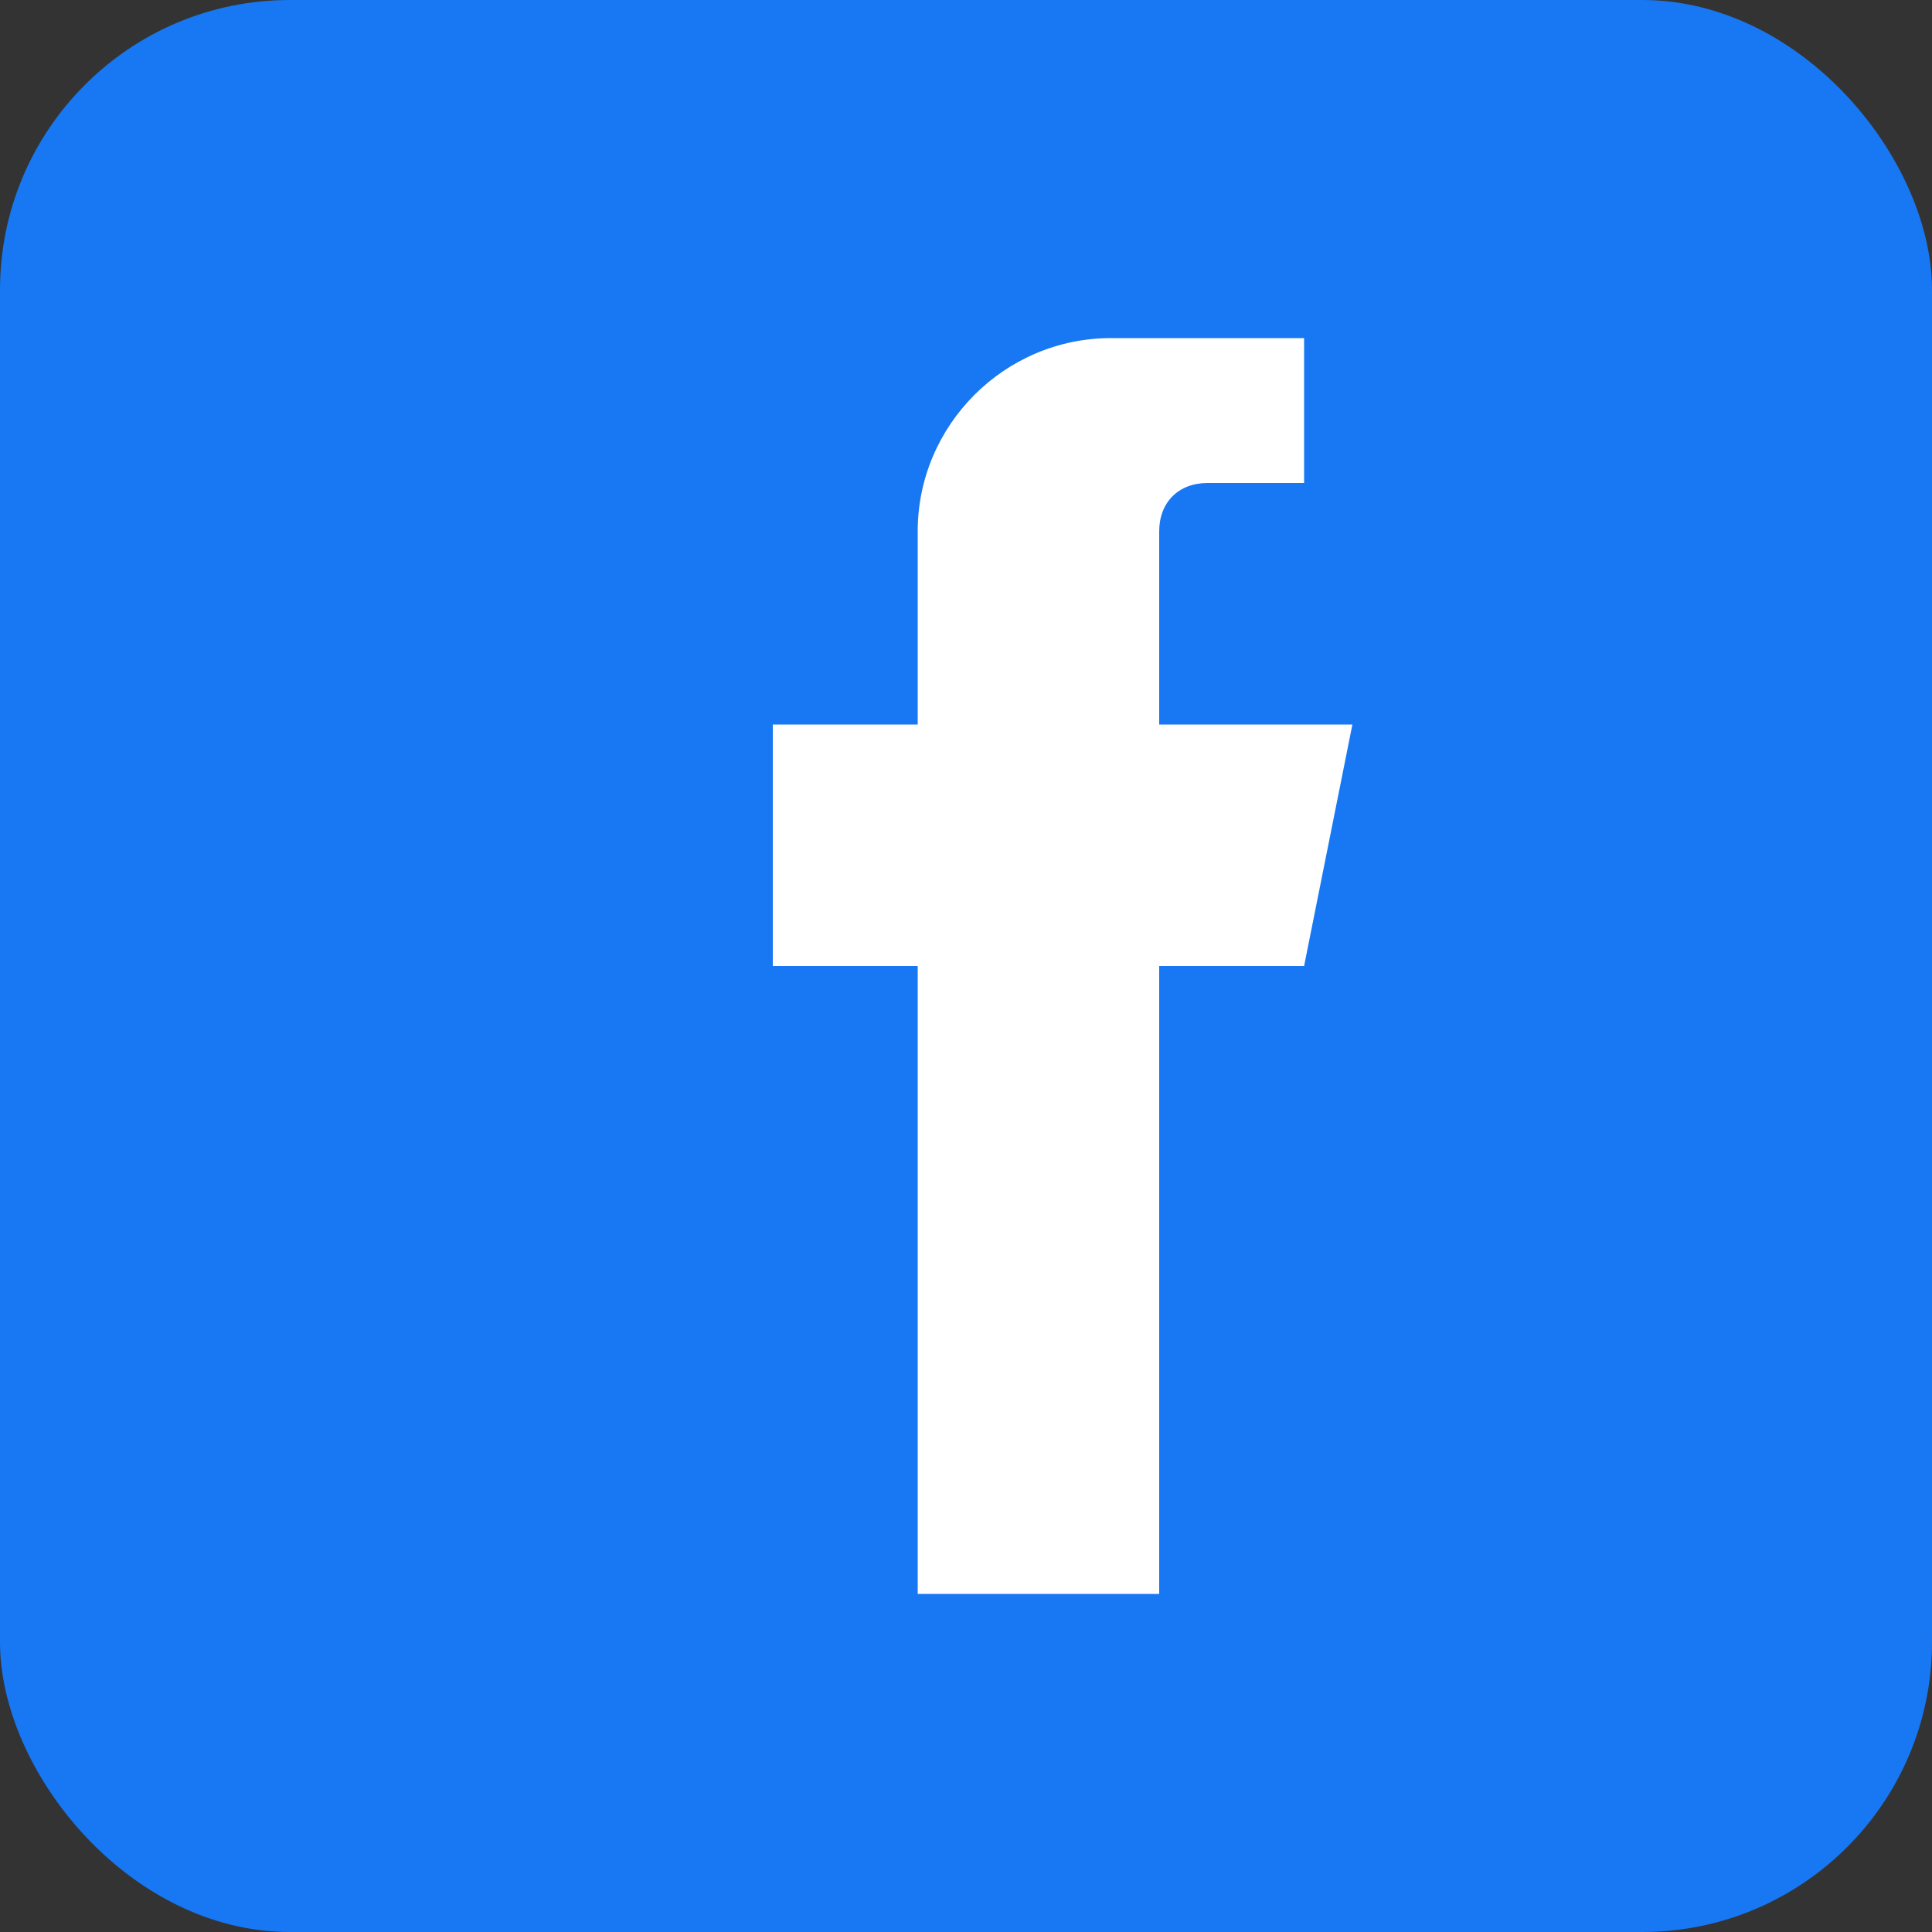
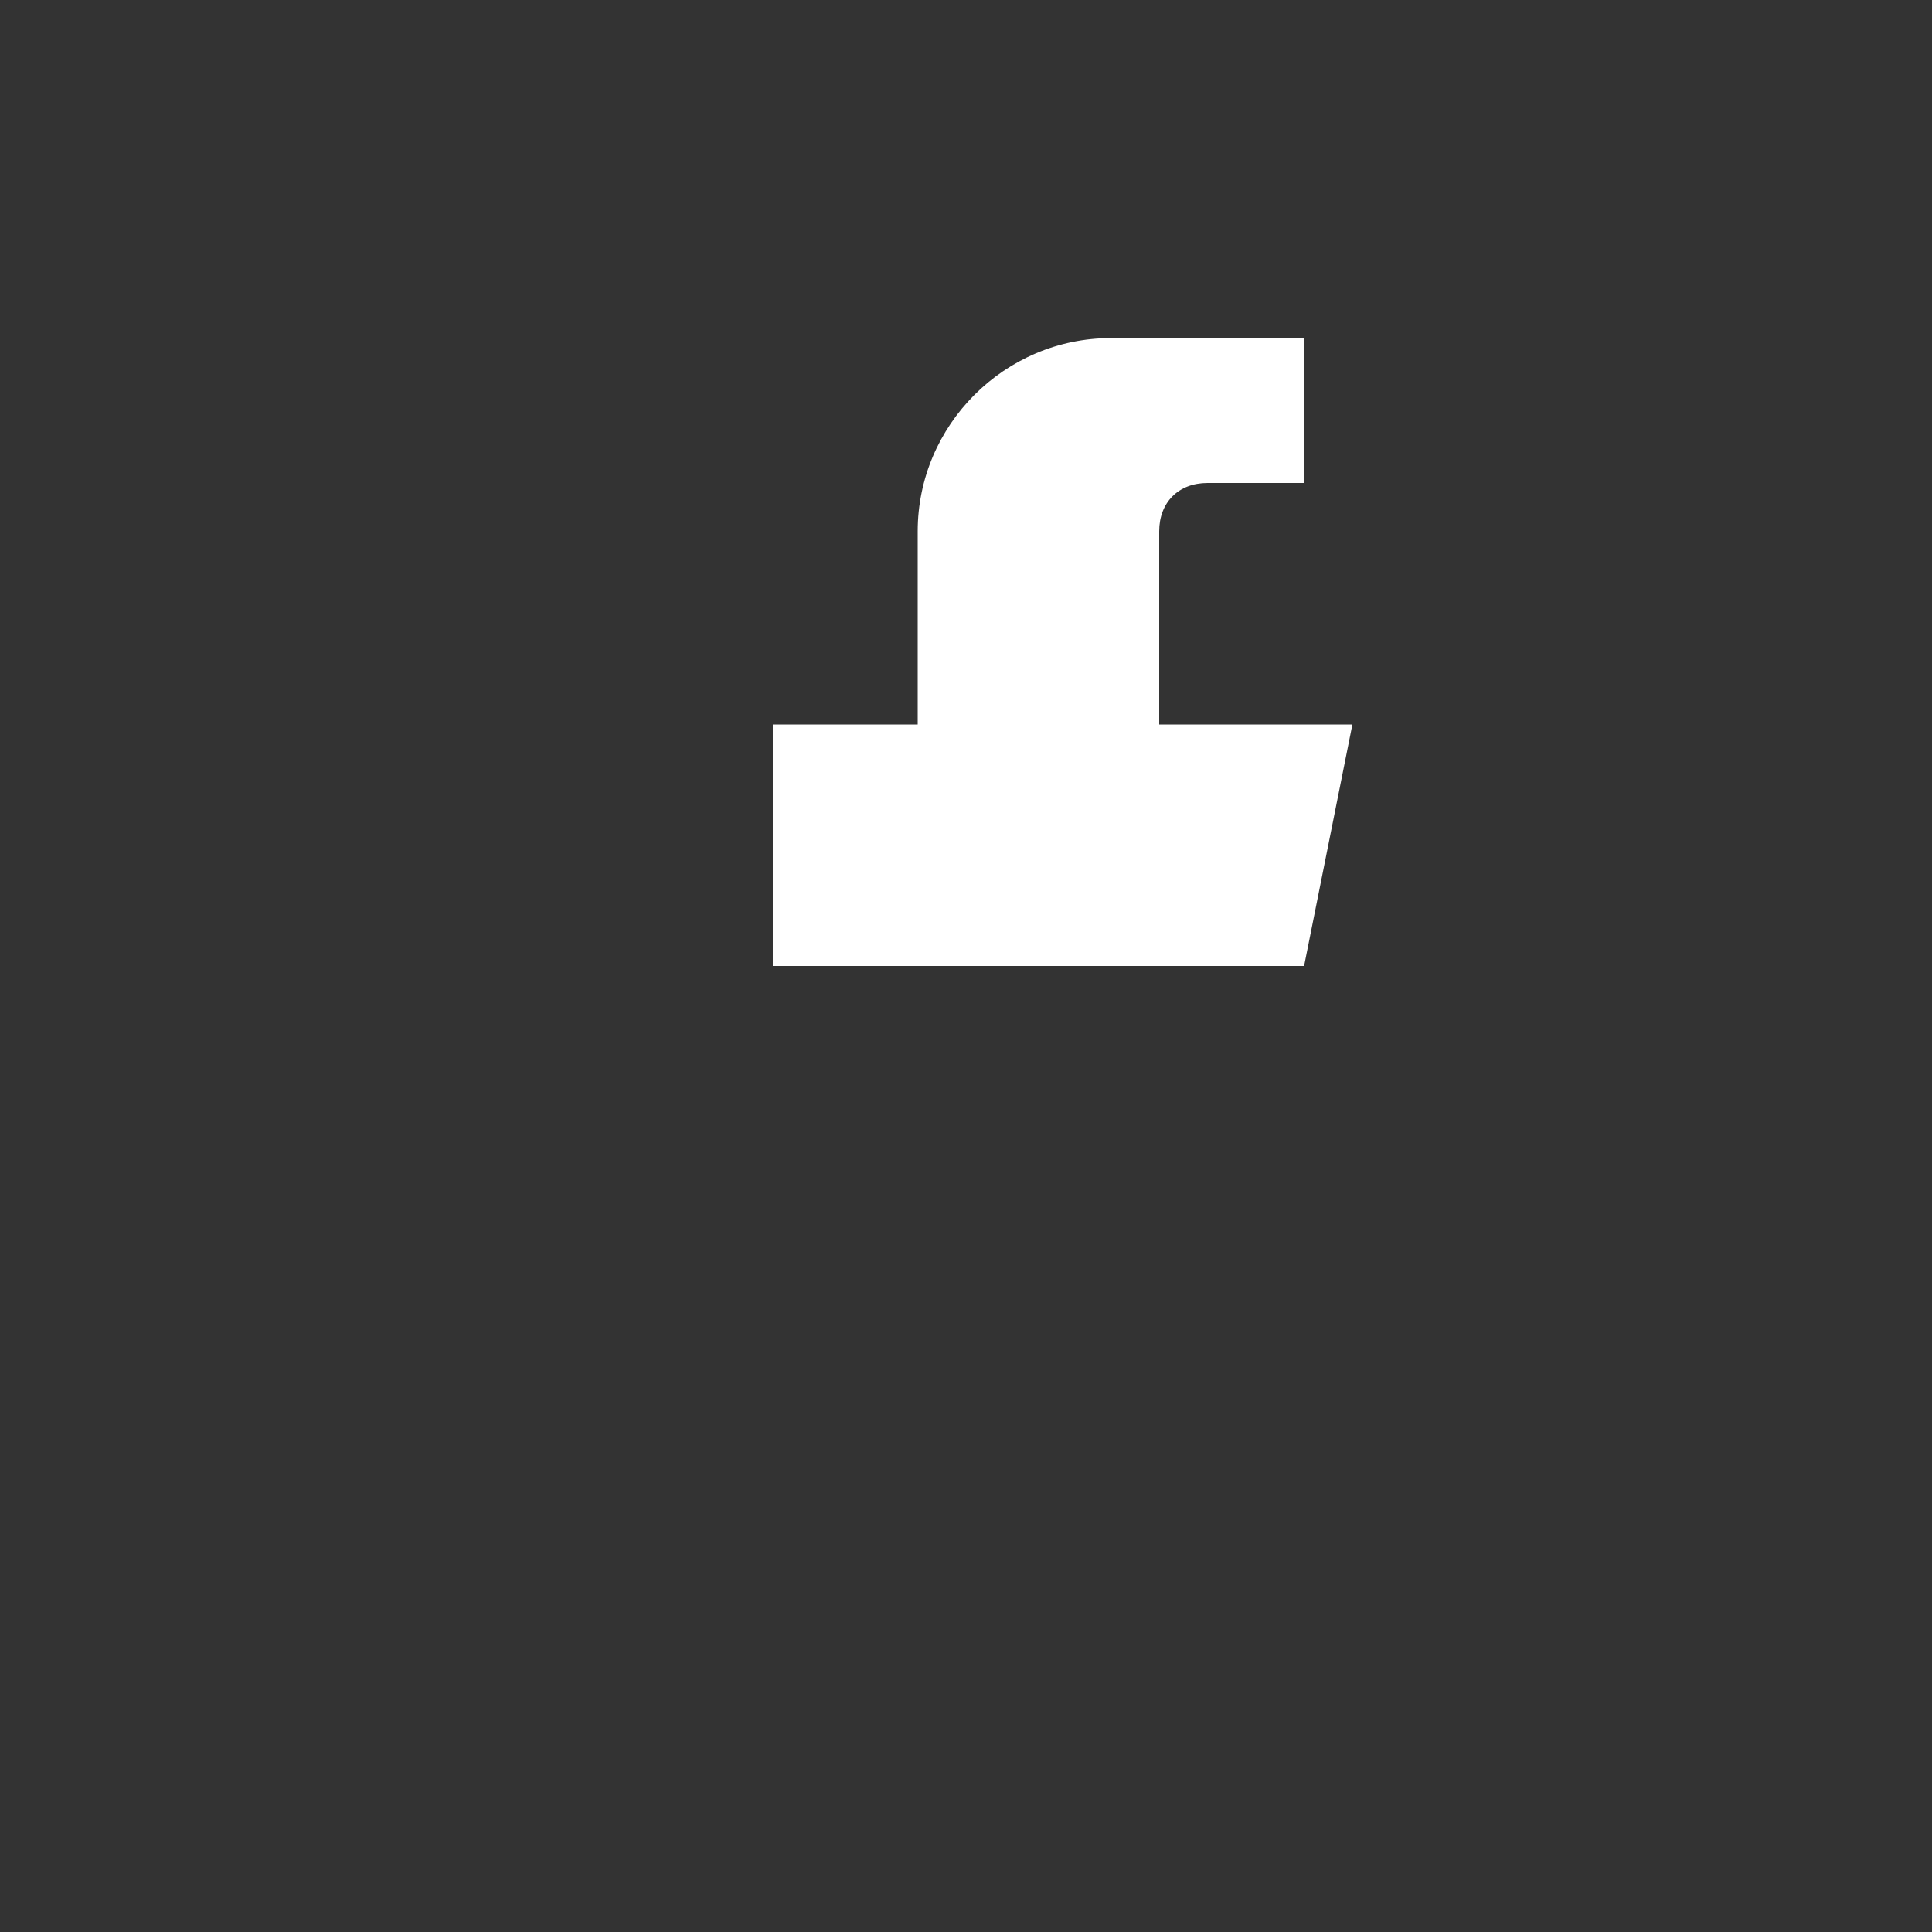
<svg xmlns="http://www.w3.org/2000/svg" width="20" height="20" viewBox="0 0 20 20" fill="none">
  <rect x="0" y="0" width="20" height="20" fill="#333333" stroke="none" />
-   <rect width="20" height="20" rx="3" fill="#1877F2" />
-   <path d="M13.5 3.5H11.5C10.4 3.5 9.5 4.4 9.5 5.5V7.5H8V10H9.5V16.5H12V10H13.5L14 7.5H12V5.5C12 5.2 12.2 5 12.5 5H13.5V3.5Z" fill="#ffffff" />
+   <path d="M13.5 3.5H11.5C10.4 3.5 9.5 4.4 9.5 5.5V7.5H8V10H9.5H12V10H13.5L14 7.5H12V5.5C12 5.2 12.2 5 12.5 5H13.5V3.5Z" fill="#ffffff" />
</svg>